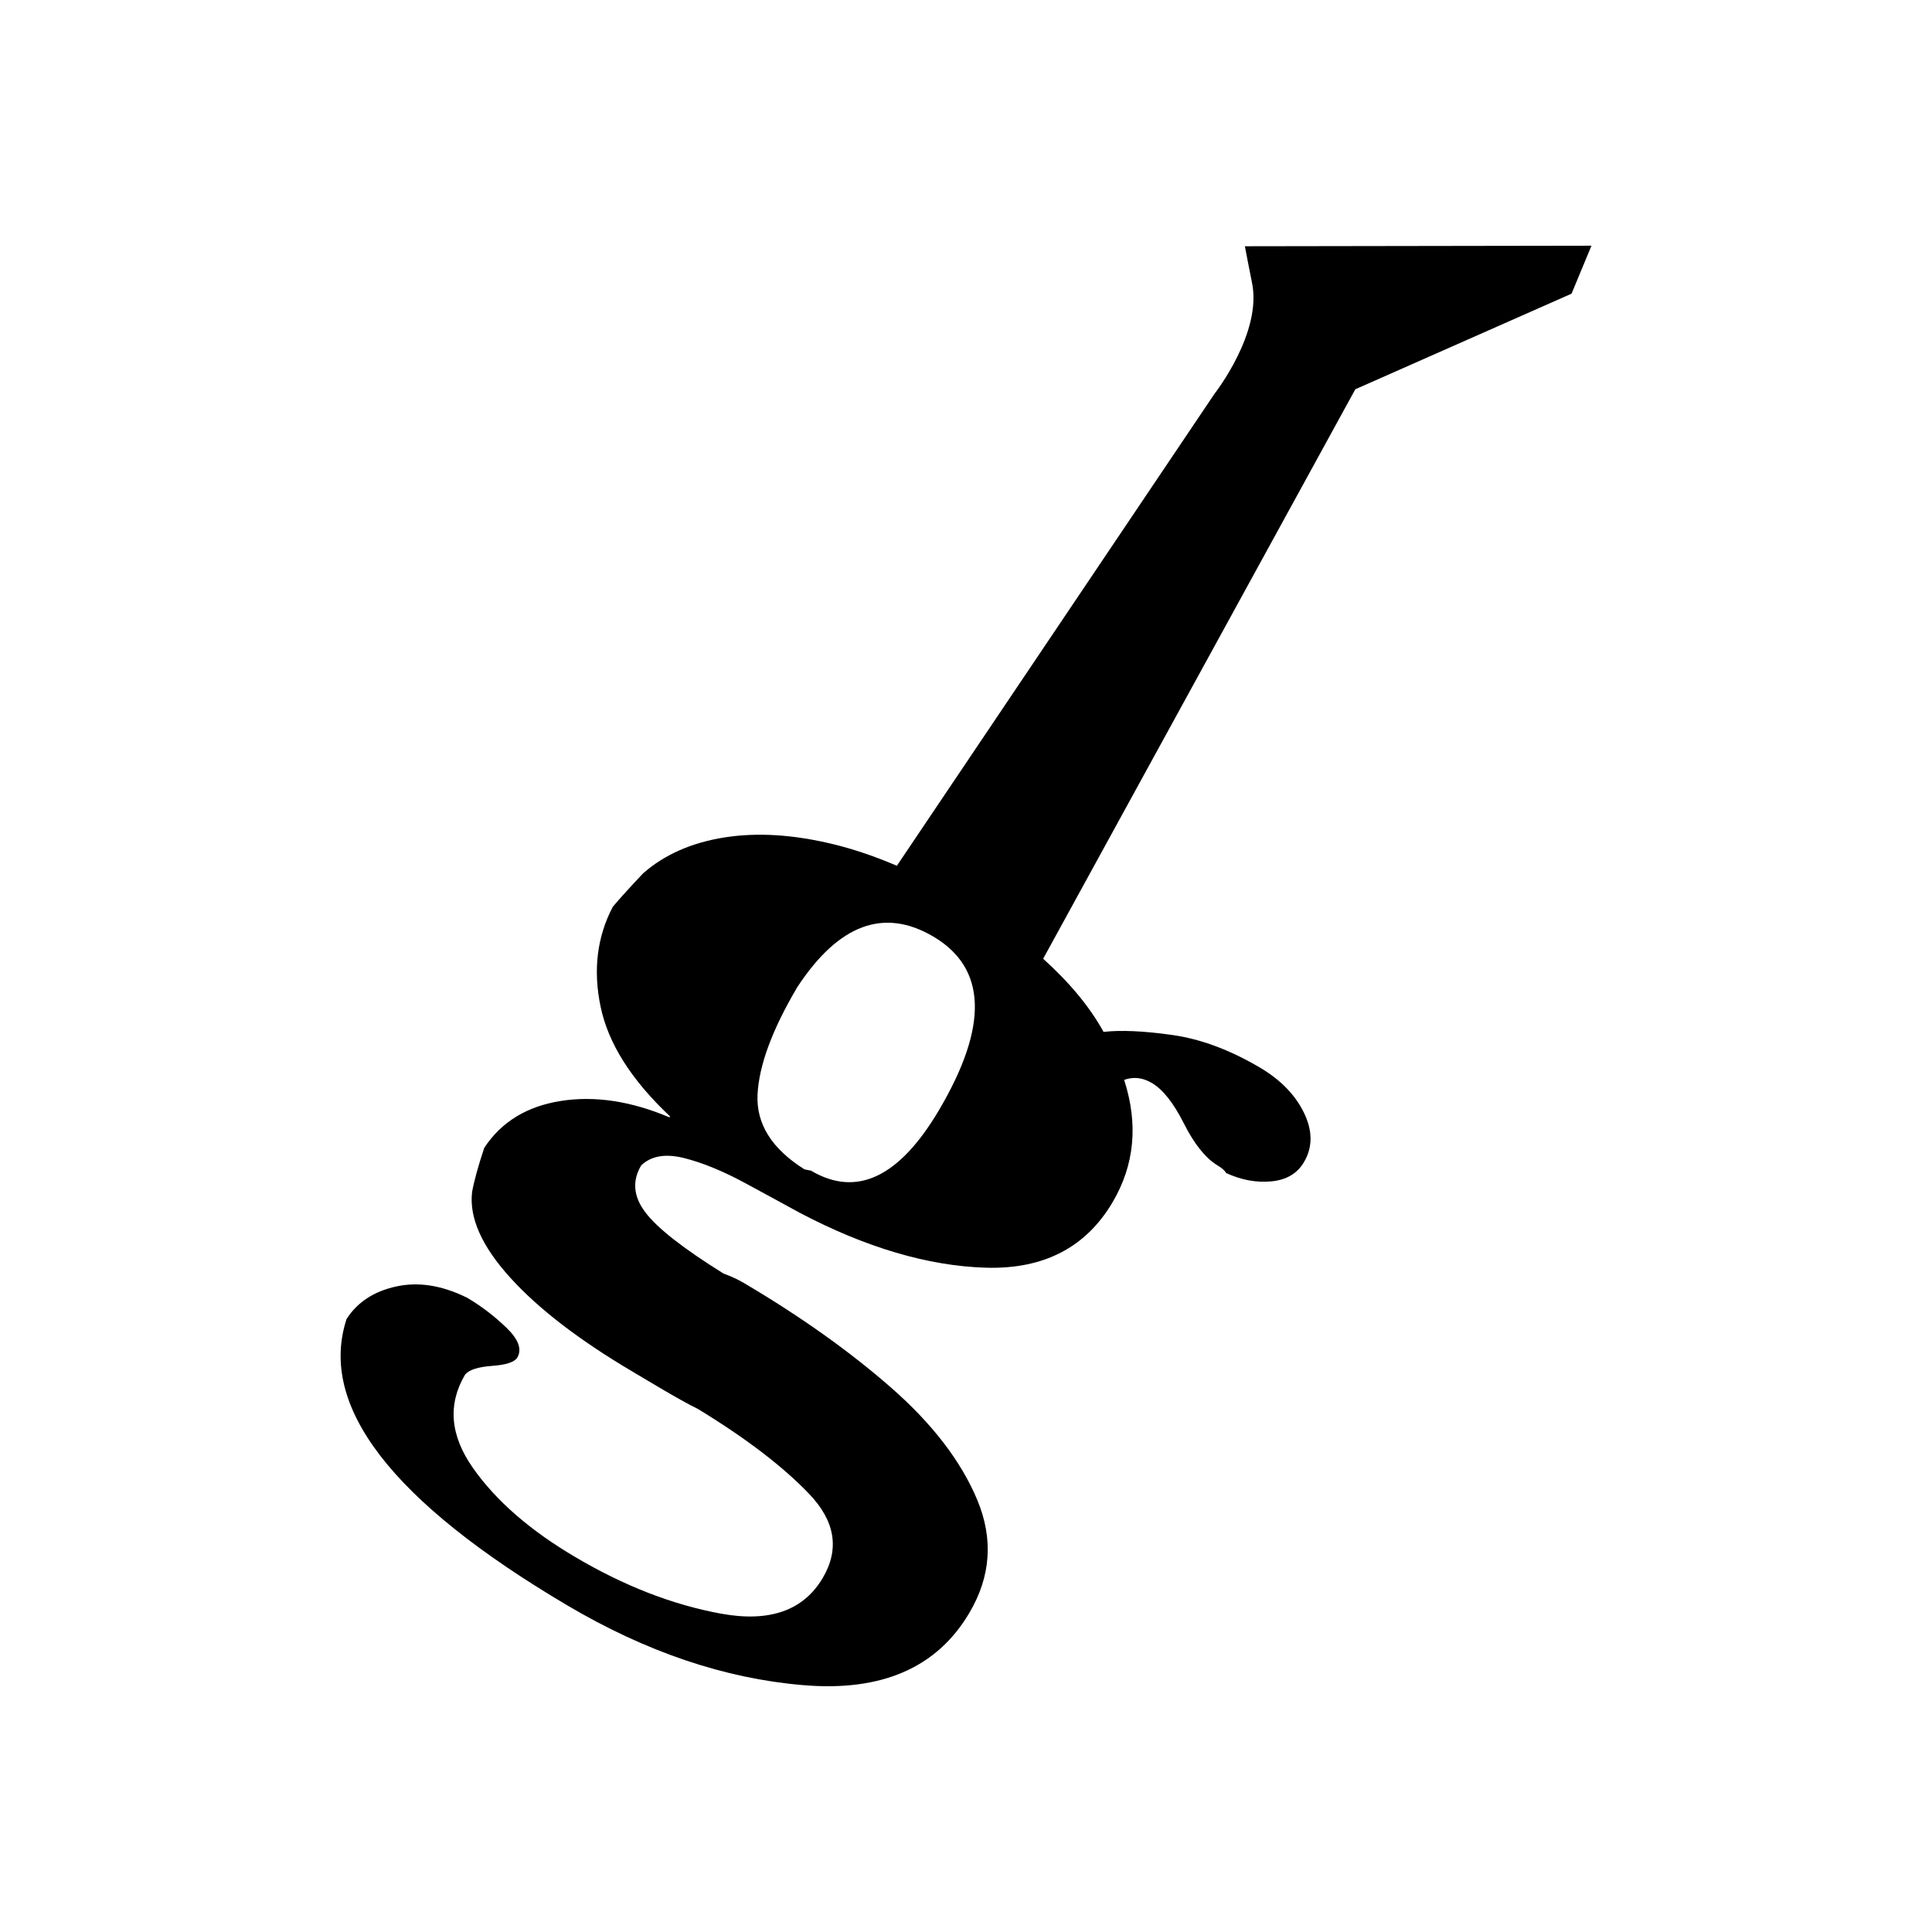
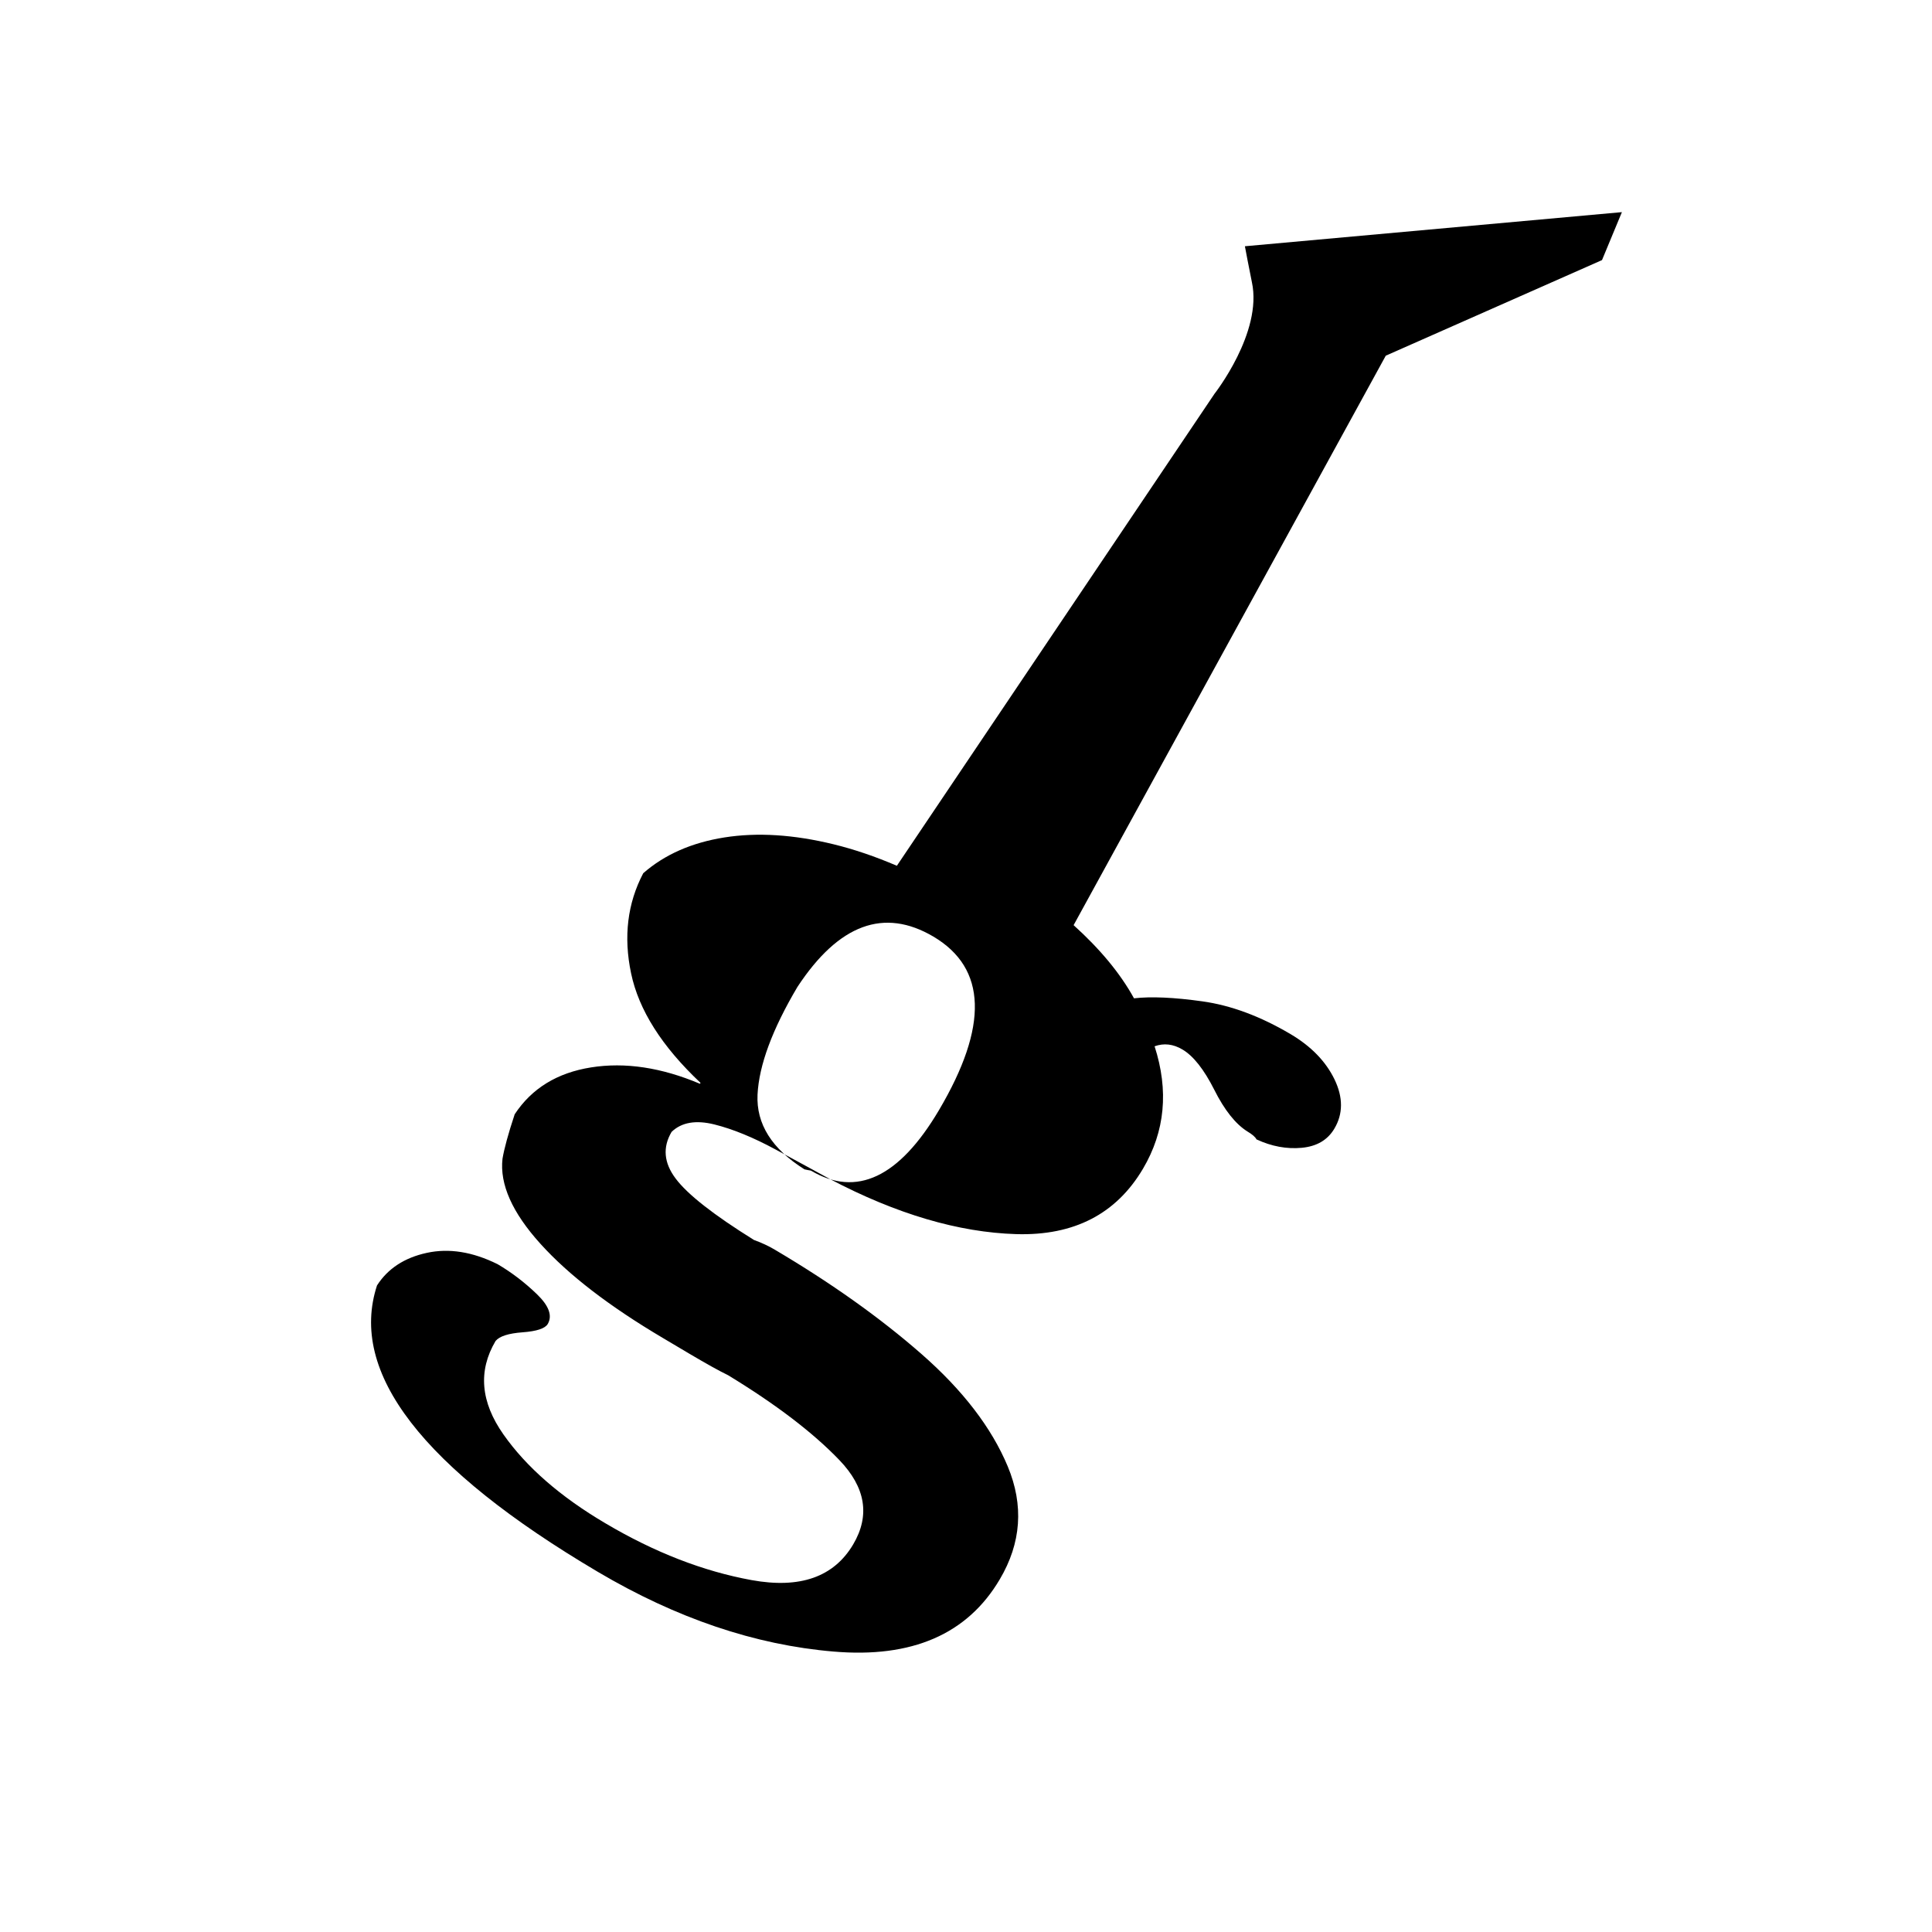
<svg xmlns="http://www.w3.org/2000/svg" version="1.1" id="Layer_1" x="0px" y="0px" width="50px" height="50px" viewBox="0 0 50 50" enable-background="new 0 0 50 50" xml:space="preserve">
-   <path d="M32.218,6.373c0,0,0.127,0.677,0.181,0.93c0.281,1.3-0.967,2.887-0.967,2.887l-8.221,12.216  c-0.555-0.238-1.101-0.425-1.638-0.556c-1.034-0.252-1.973-0.312-2.826-0.177c-0.85,0.135-1.549,0.444-2.1,0.926  c-0.35,0.37-0.613,0.66-0.788,0.869c-0.408,0.777-0.514,1.64-0.315,2.588c0.198,0.951,0.798,1.896,1.798,2.838l-0.016,0.023  c-0.998-0.422-1.936-0.563-2.815-0.424c-0.878,0.139-1.538,0.543-1.979,1.214c-0.168,0.506-0.271,0.89-0.315,1.148  c-0.076,0.66,0.251,1.396,0.982,2.204c0.73,0.809,1.787,1.62,3.168,2.437l0.701,0.416c0.425,0.251,0.753,0.434,0.986,0.547  c1.243,0.756,2.202,1.489,2.882,2.198c0.679,0.707,0.797,1.434,0.357,2.18c-0.5,0.845-1.376,1.153-2.63,0.925  c-1.251-0.228-2.512-0.718-3.779-1.468c-1.17-0.689-2.05-1.458-2.642-2.3c-0.593-0.842-0.661-1.649-0.205-2.42  c0.102-0.124,0.335-0.198,0.7-0.225s0.581-0.099,0.65-0.214c0.126-0.214,0.033-0.471-0.28-0.773s-0.653-0.562-1.017-0.776  c-0.647-0.321-1.259-0.419-1.837-0.292c-0.576,0.126-1.005,0.407-1.284,0.842c-0.736,2.252,1.167,4.724,5.716,7.413  c2.034,1.202,4.067,1.891,6.097,2.062c2.03,0.174,3.465-0.448,4.303-1.867c0.559-0.943,0.626-1.918,0.208-2.923  c-0.419-1.004-1.165-1.976-2.236-2.913c-1.072-0.938-2.336-1.836-3.794-2.698c-0.157-0.093-0.336-0.178-0.537-0.25  c-1.045-0.65-1.722-1.181-2.027-1.589c-0.307-0.407-0.342-0.81-0.106-1.209c0.257-0.248,0.628-0.312,1.109-0.192  c0.483,0.121,1.008,0.338,1.579,0.646c0.571,0.311,1.042,0.564,1.413,0.769c1.718,0.904,3.326,1.378,4.819,1.423  c1.495,0.044,2.588-0.522,3.28-1.693c0.57-0.966,0.67-2.021,0.3-3.168c0.241-0.087,0.48-0.06,0.721,0.083  c0.283,0.167,0.557,0.515,0.823,1.041c0.263,0.525,0.55,0.886,0.854,1.078c0.13,0.077,0.21,0.146,0.239,0.207  c0.393,0.183,0.783,0.254,1.171,0.218c0.391-0.037,0.67-0.202,0.844-0.495c0.228-0.383,0.229-0.809,0.005-1.274  c-0.225-0.465-0.602-0.855-1.136-1.172c-0.781-0.462-1.545-0.746-2.284-0.849c-0.738-0.104-1.329-0.129-1.77-0.079  c-0.36-0.654-0.888-1.284-1.563-1.893l8.079-14.738l5.596-2.474l0.515-1.241L32.218,6.373z M24.299,28.733  c-1.029,1.739-2.134,2.261-3.313,1.562c-0.054-0.008-0.109-0.02-0.167-0.033c-0.846-0.531-1.25-1.177-1.214-1.935  c0.038-0.758,0.381-1.686,1.033-2.786c1.068-1.624,2.242-2.056,3.52-1.301C25.538,25.059,25.585,26.556,24.299,28.733z" />
+   <path d="M32.218,6.373c0,0,0.127,0.677,0.181,0.93c0.281,1.3-0.967,2.887-0.967,2.887l-8.221,12.216  c-0.555-0.238-1.101-0.425-1.638-0.556c-1.034-0.252-1.973-0.312-2.826-0.177c-0.85,0.135-1.549,0.444-2.1,0.926  c-0.408,0.777-0.514,1.64-0.315,2.588c0.198,0.951,0.798,1.896,1.798,2.838l-0.016,0.023  c-0.998-0.422-1.936-0.563-2.815-0.424c-0.878,0.139-1.538,0.543-1.979,1.214c-0.168,0.506-0.271,0.89-0.315,1.148  c-0.076,0.66,0.251,1.396,0.982,2.204c0.73,0.809,1.787,1.62,3.168,2.437l0.701,0.416c0.425,0.251,0.753,0.434,0.986,0.547  c1.243,0.756,2.202,1.489,2.882,2.198c0.679,0.707,0.797,1.434,0.357,2.18c-0.5,0.845-1.376,1.153-2.63,0.925  c-1.251-0.228-2.512-0.718-3.779-1.468c-1.17-0.689-2.05-1.458-2.642-2.3c-0.593-0.842-0.661-1.649-0.205-2.42  c0.102-0.124,0.335-0.198,0.7-0.225s0.581-0.099,0.65-0.214c0.126-0.214,0.033-0.471-0.28-0.773s-0.653-0.562-1.017-0.776  c-0.647-0.321-1.259-0.419-1.837-0.292c-0.576,0.126-1.005,0.407-1.284,0.842c-0.736,2.252,1.167,4.724,5.716,7.413  c2.034,1.202,4.067,1.891,6.097,2.062c2.03,0.174,3.465-0.448,4.303-1.867c0.559-0.943,0.626-1.918,0.208-2.923  c-0.419-1.004-1.165-1.976-2.236-2.913c-1.072-0.938-2.336-1.836-3.794-2.698c-0.157-0.093-0.336-0.178-0.537-0.25  c-1.045-0.65-1.722-1.181-2.027-1.589c-0.307-0.407-0.342-0.81-0.106-1.209c0.257-0.248,0.628-0.312,1.109-0.192  c0.483,0.121,1.008,0.338,1.579,0.646c0.571,0.311,1.042,0.564,1.413,0.769c1.718,0.904,3.326,1.378,4.819,1.423  c1.495,0.044,2.588-0.522,3.28-1.693c0.57-0.966,0.67-2.021,0.3-3.168c0.241-0.087,0.48-0.06,0.721,0.083  c0.283,0.167,0.557,0.515,0.823,1.041c0.263,0.525,0.55,0.886,0.854,1.078c0.13,0.077,0.21,0.146,0.239,0.207  c0.393,0.183,0.783,0.254,1.171,0.218c0.391-0.037,0.67-0.202,0.844-0.495c0.228-0.383,0.229-0.809,0.005-1.274  c-0.225-0.465-0.602-0.855-1.136-1.172c-0.781-0.462-1.545-0.746-2.284-0.849c-0.738-0.104-1.329-0.129-1.77-0.079  c-0.36-0.654-0.888-1.284-1.563-1.893l8.079-14.738l5.596-2.474l0.515-1.241L32.218,6.373z M24.299,28.733  c-1.029,1.739-2.134,2.261-3.313,1.562c-0.054-0.008-0.109-0.02-0.167-0.033c-0.846-0.531-1.25-1.177-1.214-1.935  c0.038-0.758,0.381-1.686,1.033-2.786c1.068-1.624,2.242-2.056,3.52-1.301C25.538,25.059,25.585,26.556,24.299,28.733z" />
</svg>